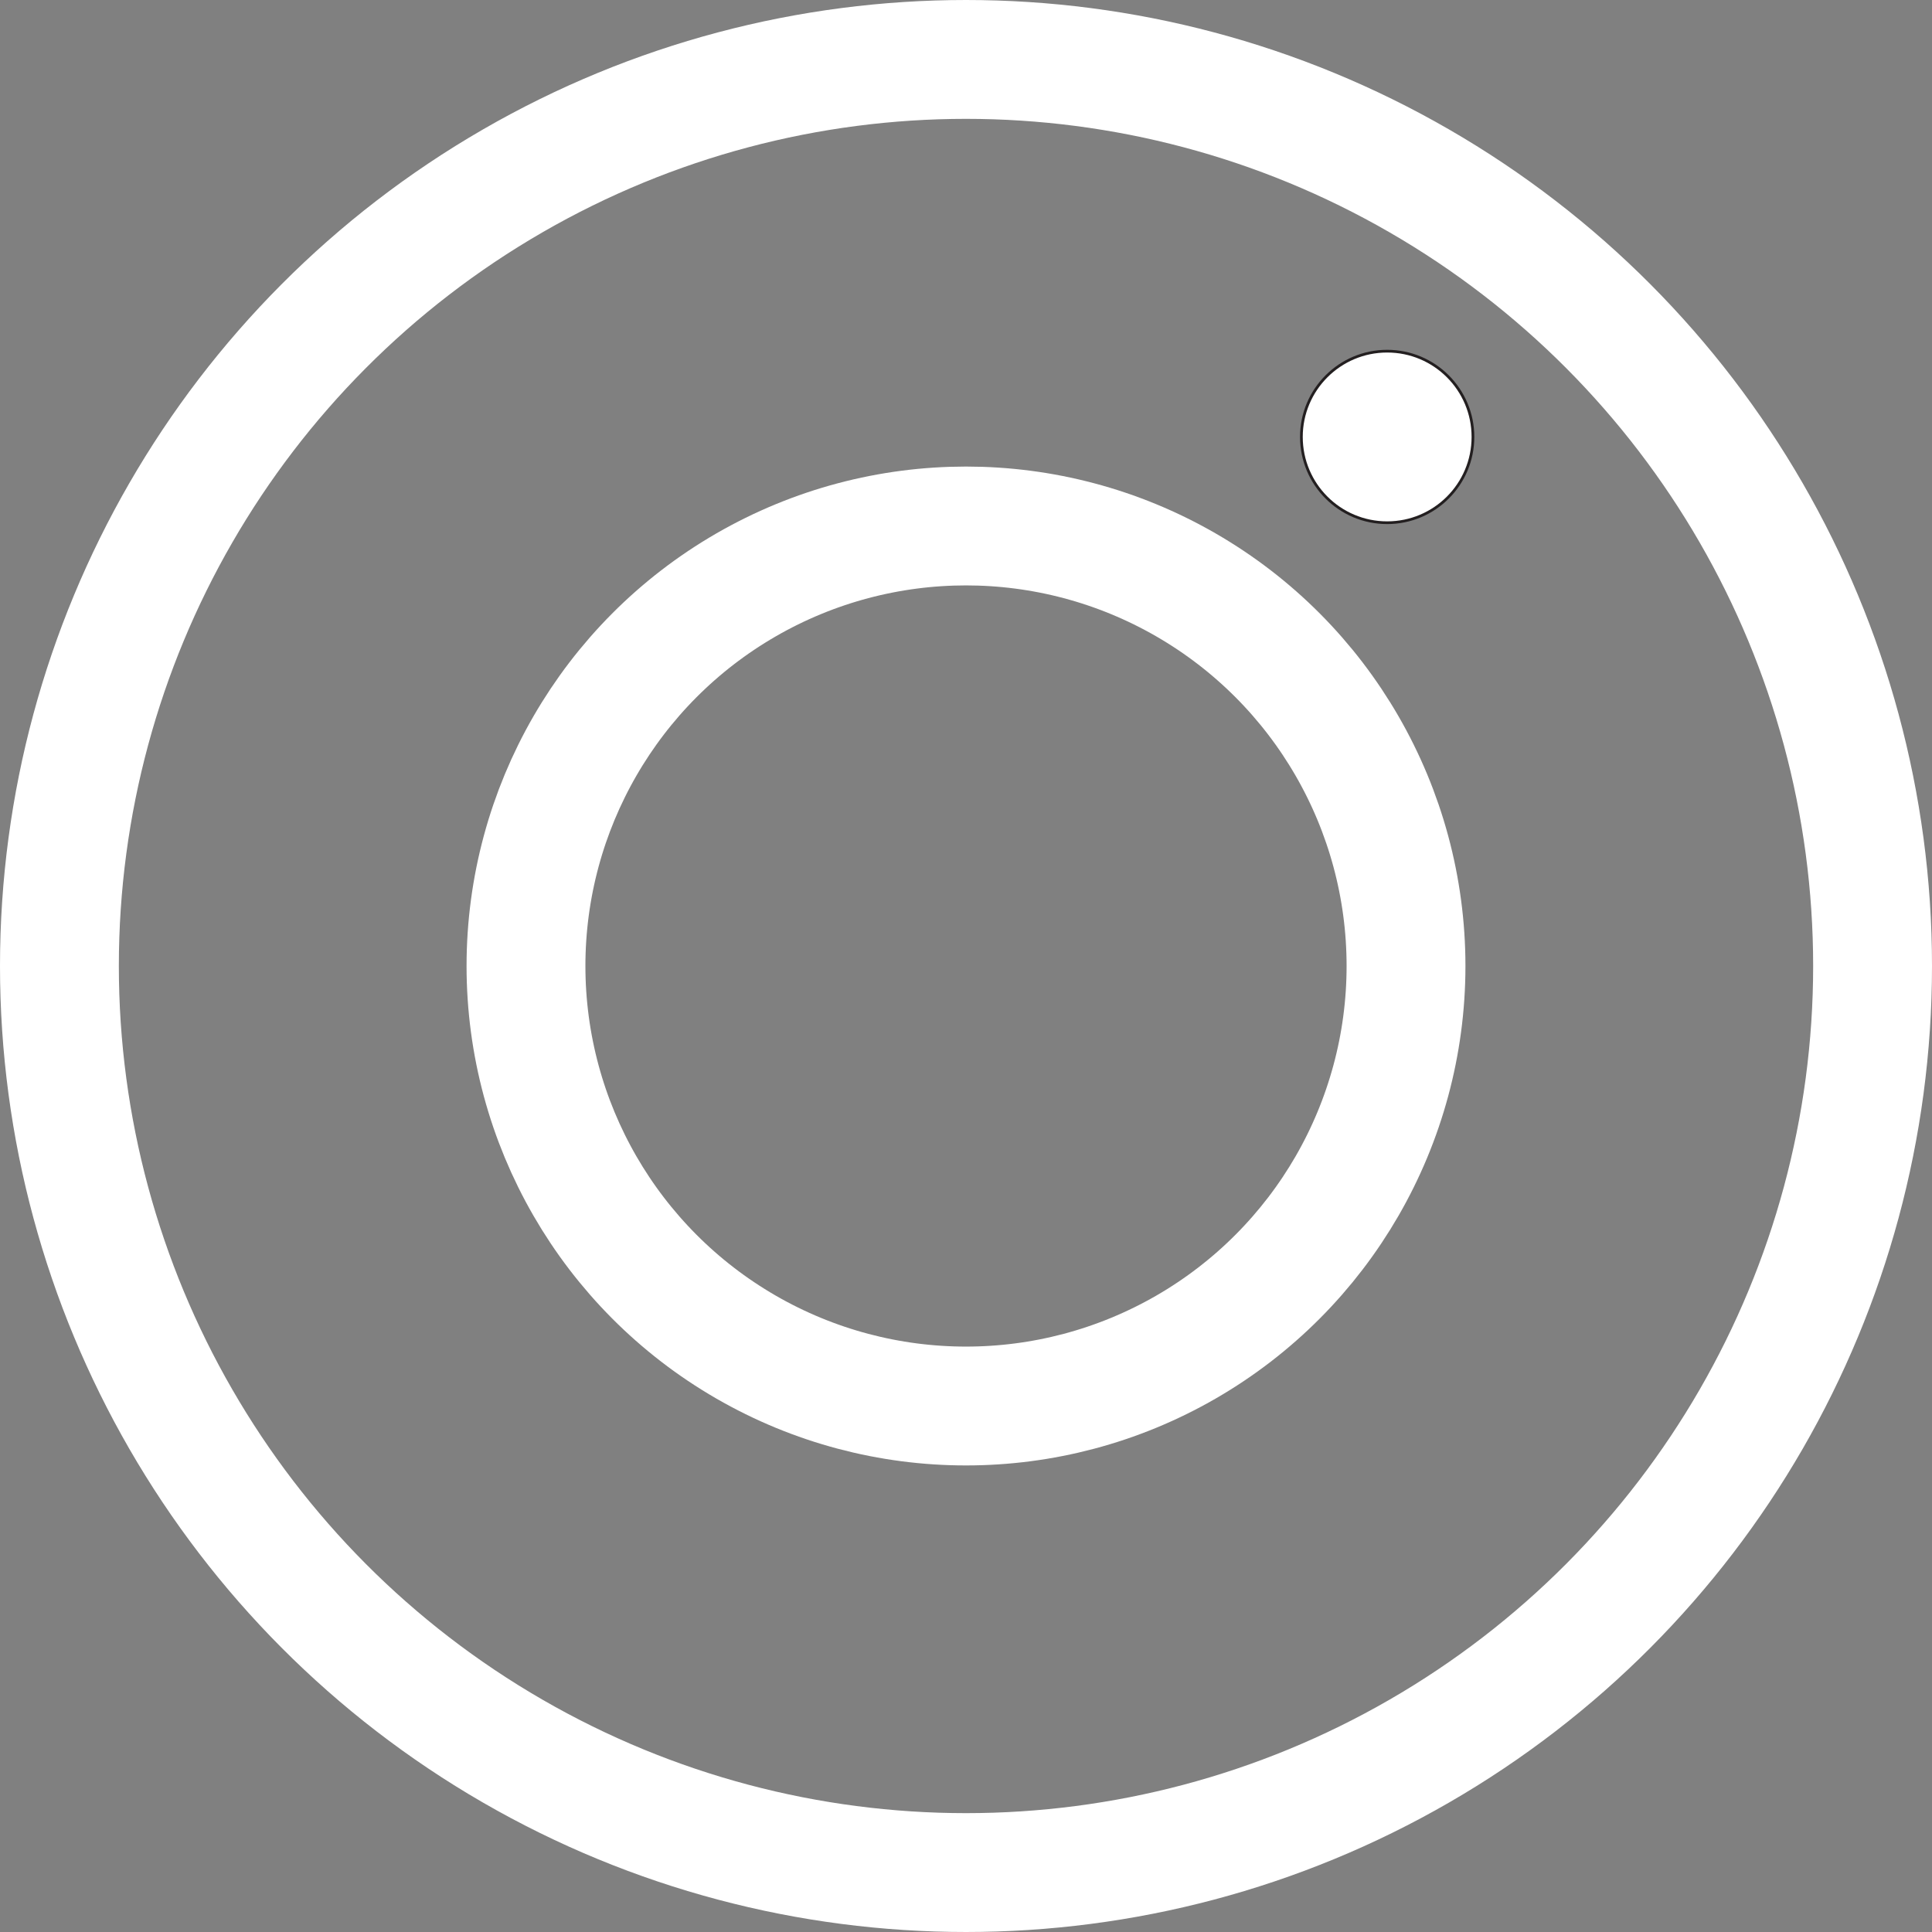
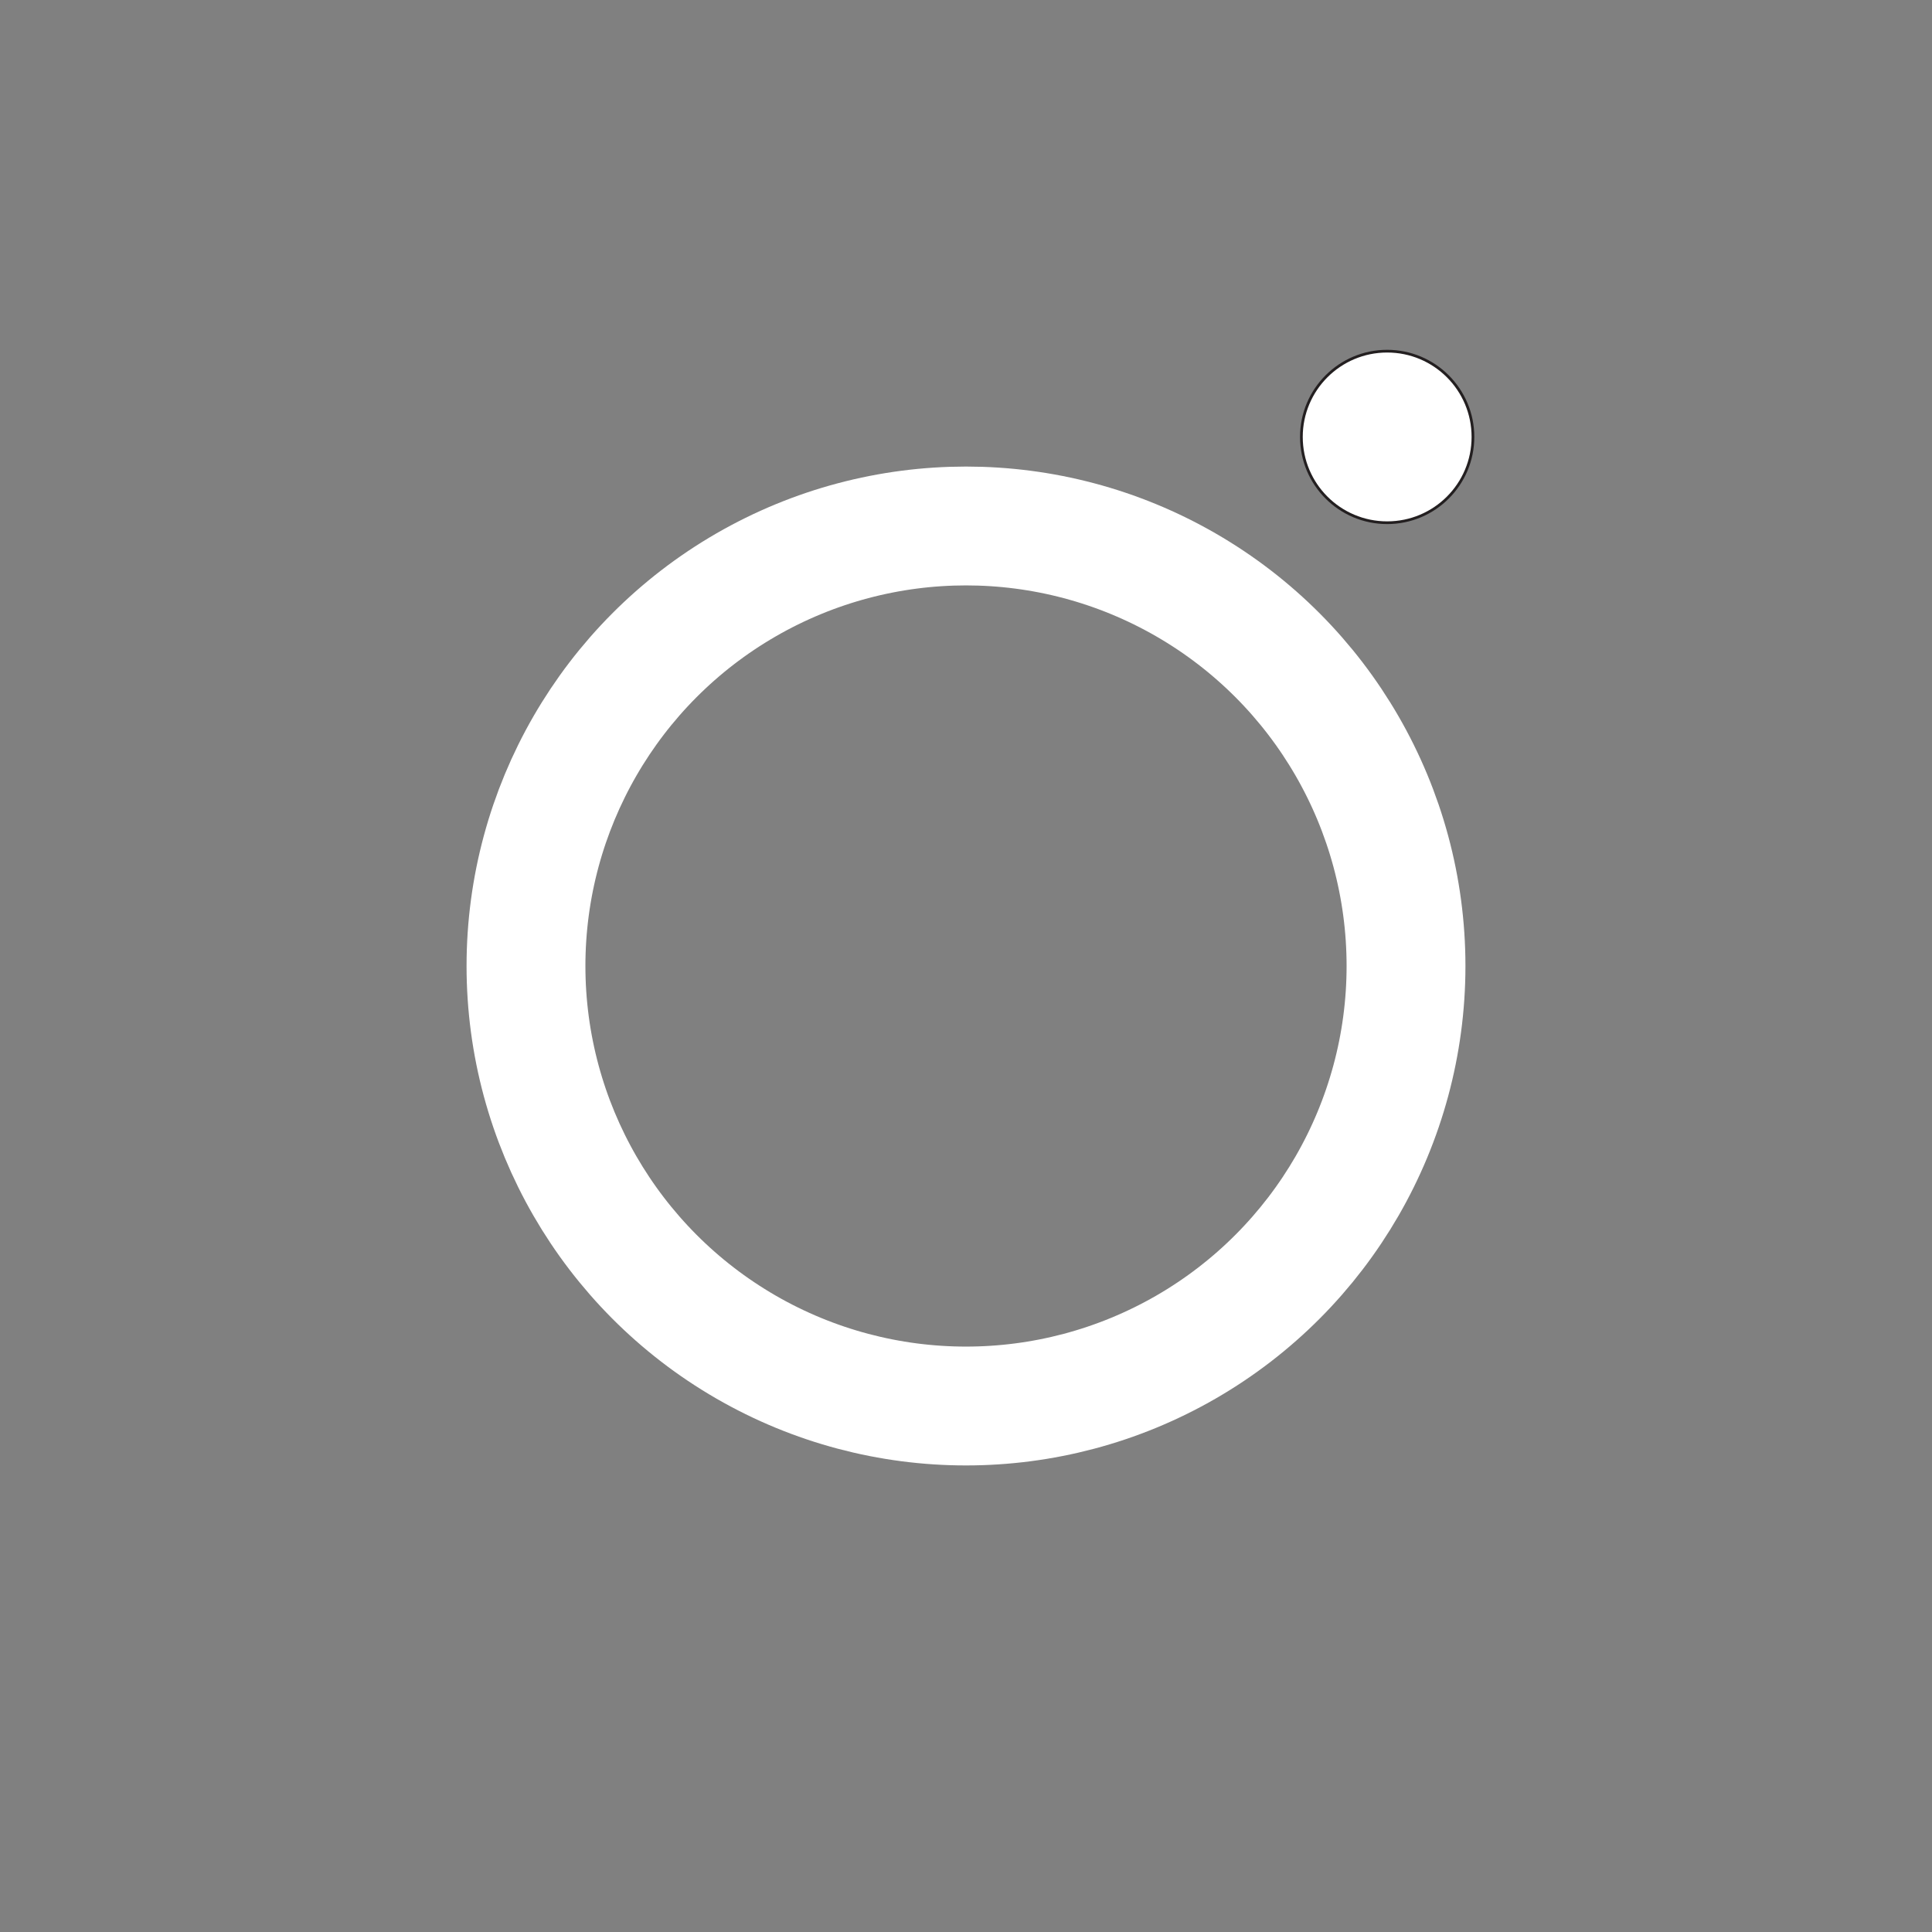
<svg xmlns="http://www.w3.org/2000/svg" id="Layer_1" data-name="Layer 1" viewBox="0 0 710.38 710.38">
  <rect x="0" y="0" width="710.38" height="710.38" fill="#808080" stroke="none" />
  <defs>
    <style>.cls-1{fill:#fff;stroke:#231f20;}.cls-1,.cls-2{stroke-miterlimit:10;}.cls-2{fill:none;stroke:#fff;stroke-width:43.7px;}</style>
  </defs>
  <title>Icons_02-02</title>
  <circle class="cls-1" cx="510.05" cy="160.66" r="31.54" />
  <circle class="cls-2" cx="355.19" cy="355.19" r="161.79" />
-   <circle class="cls-2" cx="355.19" cy="355.19" r="333.34" />
</svg>